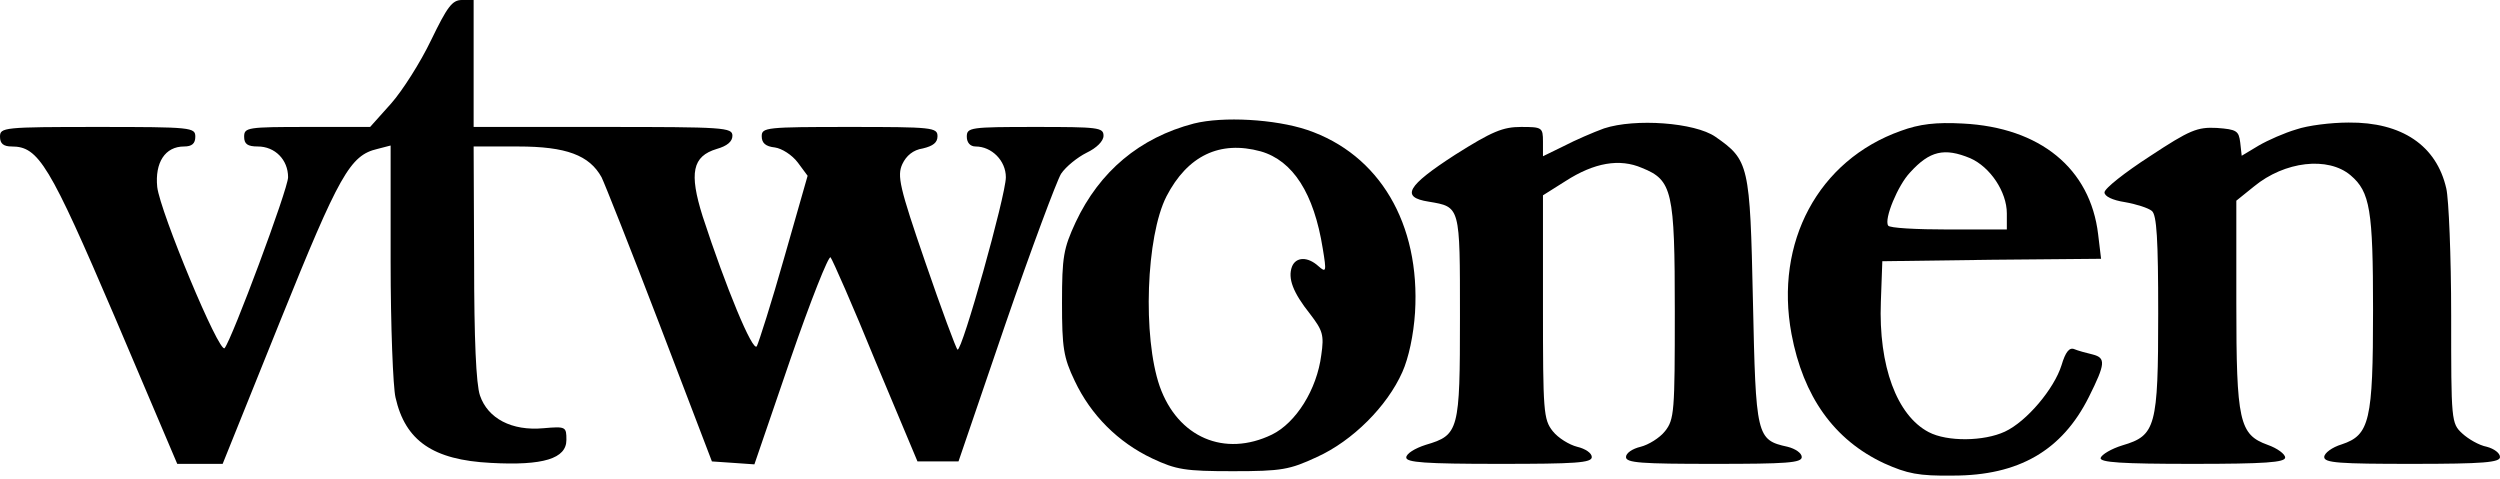
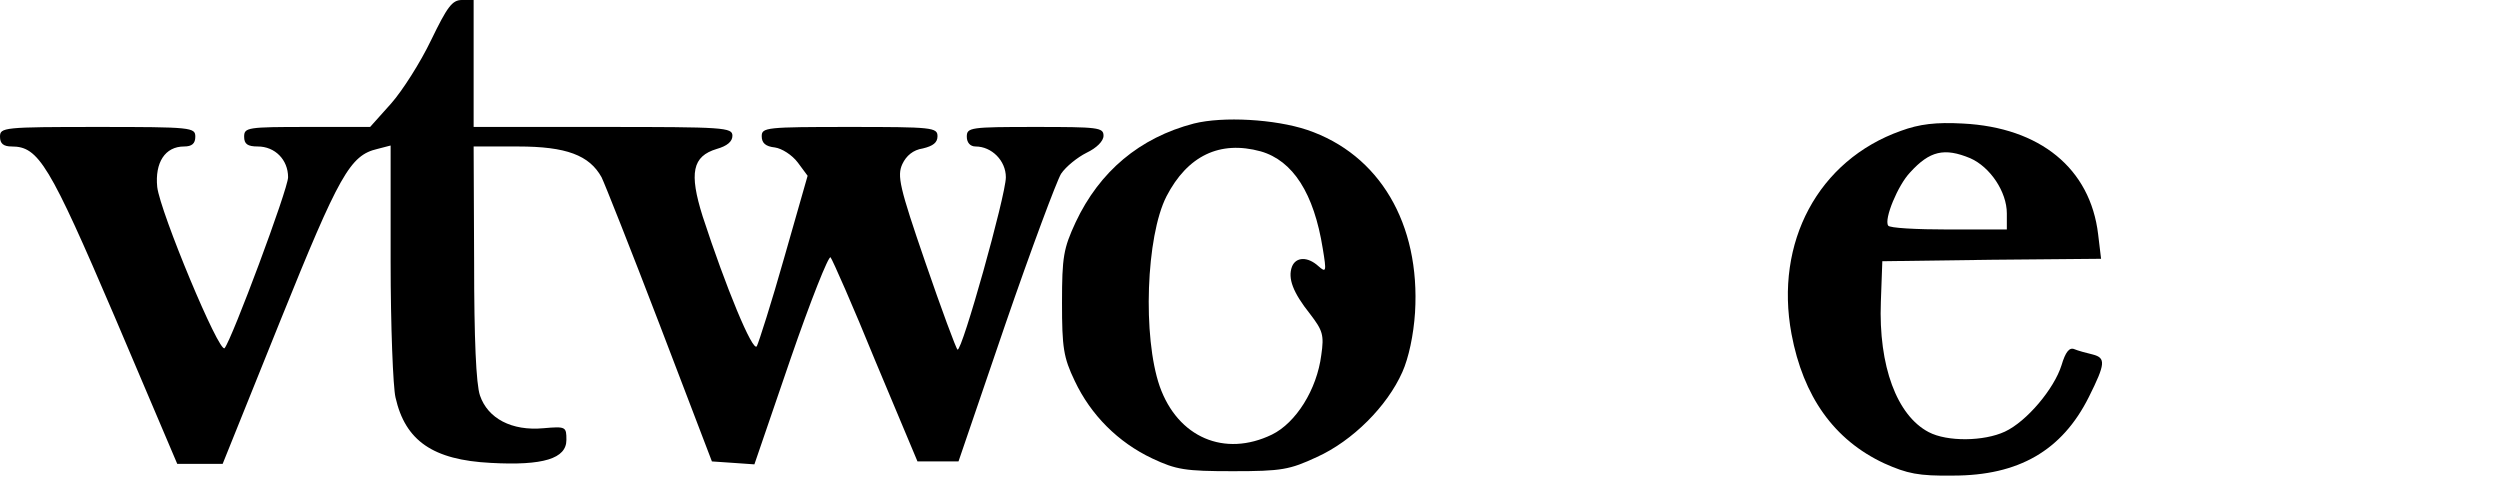
<svg xmlns="http://www.w3.org/2000/svg" version="1.0" width="512pt" height="98pt" viewBox="0 0 512 98" preserveAspectRatio="xMidYMid meet">
  <g transform="translate(0,98) scale(0.1,-0.1)" fill="#000000" stroke="none">
    <path d="M883 898 c-22 -46 -59 -104 -82 -130 l-43 -48 -129 0 c-122 0 -129 -1 -129 -20 0 -15 7 -20 28 -20 35 0 62 -27 62 -63 0 -24 -115 -332 -130 -350 -11 -12 -132 279 -138 330 -5 50 16 83 55 83 16 0 23 6 23 20 0 19 -7 20 -200 20 -193 0 -200 -1 -200 -20 0 -14 7 -20 24 -20 55 0 77 -36 211 -349 l128 -301 47 0 46 0 118 293 c121 300 143 339 199 352 l27 7 0 -238 c0 -132 5 -257 10 -278 20 -89 77 -128 195 -134 108 -6 155 9 155 47 0 27 -1 28 -47 24 -65 -6 -114 20 -130 67 -8 23 -12 116 -12 273 l-1 237 91 0 c99 0 146 -18 171 -63 6 -12 60 -148 119 -302 l107 -280 44 -3 43 -3 74 216 c41 119 78 212 82 208 4 -5 46 -100 92 -213 l86 -205 42 0 42 0 96 281 c53 154 105 293 114 308 10 15 34 34 52 43 21 10 35 24 35 35 0 17 -11 18 -140 18 -133 0 -140 -1 -140 -20 0 -12 7 -20 18 -20 33 0 62 -29 62 -63 0 -37 -90 -358 -99 -353 -3 2 -33 83 -66 179 -53 154 -58 177 -47 201 8 17 22 29 42 32 21 5 30 12 30 25 0 18 -11 19 -180 19 -171 0 -180 -1 -180 -19 0 -14 8 -21 27 -23 14 -2 35 -15 47 -31 l20 -27 -48 -168 c-26 -92 -52 -173 -56 -181 -8 -14 -64 122 -111 266 -28 89 -21 123 29 138 21 6 32 15 32 27 0 17 -17 18 -265 18 l-265 0 0 130 0 130 -24 0 c-20 0 -30 -14 -63 -82z" />
    <path d="M2445 727 c-111 -29 -193 -98 -242 -202 -25 -54 -28 -71 -28 -165 0 -92 3 -112 26 -160 33 -70 89 -126 159 -159 49 -23 67 -26 165 -26 100 0 116 3 172 29 73 33 144 104 175 174 13 29 23 76 26 122 11 182 -73 324 -221 374 -66 22 -172 28 -232 13z m137 -57 c66 -19 109 -86 127 -199 8 -48 7 -50 -9 -36 -22 20 -46 19 -54 -1 -9 -24 2 -53 37 -97 26 -34 29 -43 23 -84 -9 -71 -52 -139 -101 -163 -97 -47 -193 -6 -230 99 -35 101 -28 307 14 389 43 83 109 115 193 92z" />
-     <path d="M3285 717 c-22 -8 -59 -24 -82 -36 l-43 -21 0 30 c0 29 -2 30 -45 30 -37 0 -59 -9 -135 -57 -99 -64 -112 -87 -54 -96 65 -11 64 -8 64 -236 0 -233 -2 -242 -70 -262 -22 -7 -40 -18 -40 -26 0 -10 38 -13 190 -13 157 0 190 2 190 14 0 8 -13 17 -30 21 -16 4 -39 18 -50 32 -19 24 -20 40 -20 255 l0 228 46 29 c59 38 111 47 157 27 62 -25 67 -47 67 -294 0 -205 -1 -221 -20 -245 -11 -14 -34 -28 -50 -32 -17 -4 -30 -13 -30 -21 0 -12 31 -14 180 -14 149 0 180 2 180 14 0 8 -13 17 -29 21 -64 14 -65 21 -71 299 -6 279 -8 288 -77 336 -42 29 -164 38 -228 17z" />
    <path d="M3893 712 c-169 -60 -259 -228 -224 -416 24 -128 87 -217 190 -265 47 -21 70 -26 141 -25 134 0 223 51 278 161 34 68 35 80 8 87 -13 3 -31 8 -38 11 -10 4 -18 -6 -26 -33 -15 -48 -71 -115 -116 -136 -43 -20 -118 -21 -156 -1 -65 34 -103 135 -98 267 l3 83 224 3 224 2 -6 50 c-16 135 -119 219 -277 227 -55 3 -89 -1 -127 -15z m142 -56 c41 -18 75 -69 75 -113 l0 -33 -119 0 c-66 0 -122 3 -124 8 -9 13 20 83 45 109 40 44 70 51 123 29z" />
-     <path d="M4703 715 c-24 -7 -58 -22 -77 -33 l-35 -21 -3 27 c-3 24 -7 27 -48 30 -40 2 -55 -4 -137 -58 -51 -33 -93 -66 -93 -74 0 -8 16 -16 42 -20 23 -4 48 -12 55 -18 10 -8 13 -58 13 -210 0 -232 -5 -250 -73 -270 -23 -7 -43 -19 -45 -26 -1 -9 42 -12 188 -12 149 0 190 3 190 13 0 7 -16 19 -36 26 -58 21 -64 48 -64 290 l0 210 36 29 c63 52 152 62 198 23 40 -34 46 -71 46 -276 0 -227 -7 -256 -64 -275 -20 -6 -36 -18 -36 -26 0 -12 31 -14 180 -14 147 0 180 3 180 14 0 8 -12 17 -27 21 -16 3 -38 16 -50 27 -23 21 -23 26 -23 242 0 122 -5 239 -10 260 -20 88 -91 136 -200 135 -36 0 -84 -6 -107 -14z" />
  </g>
</svg>